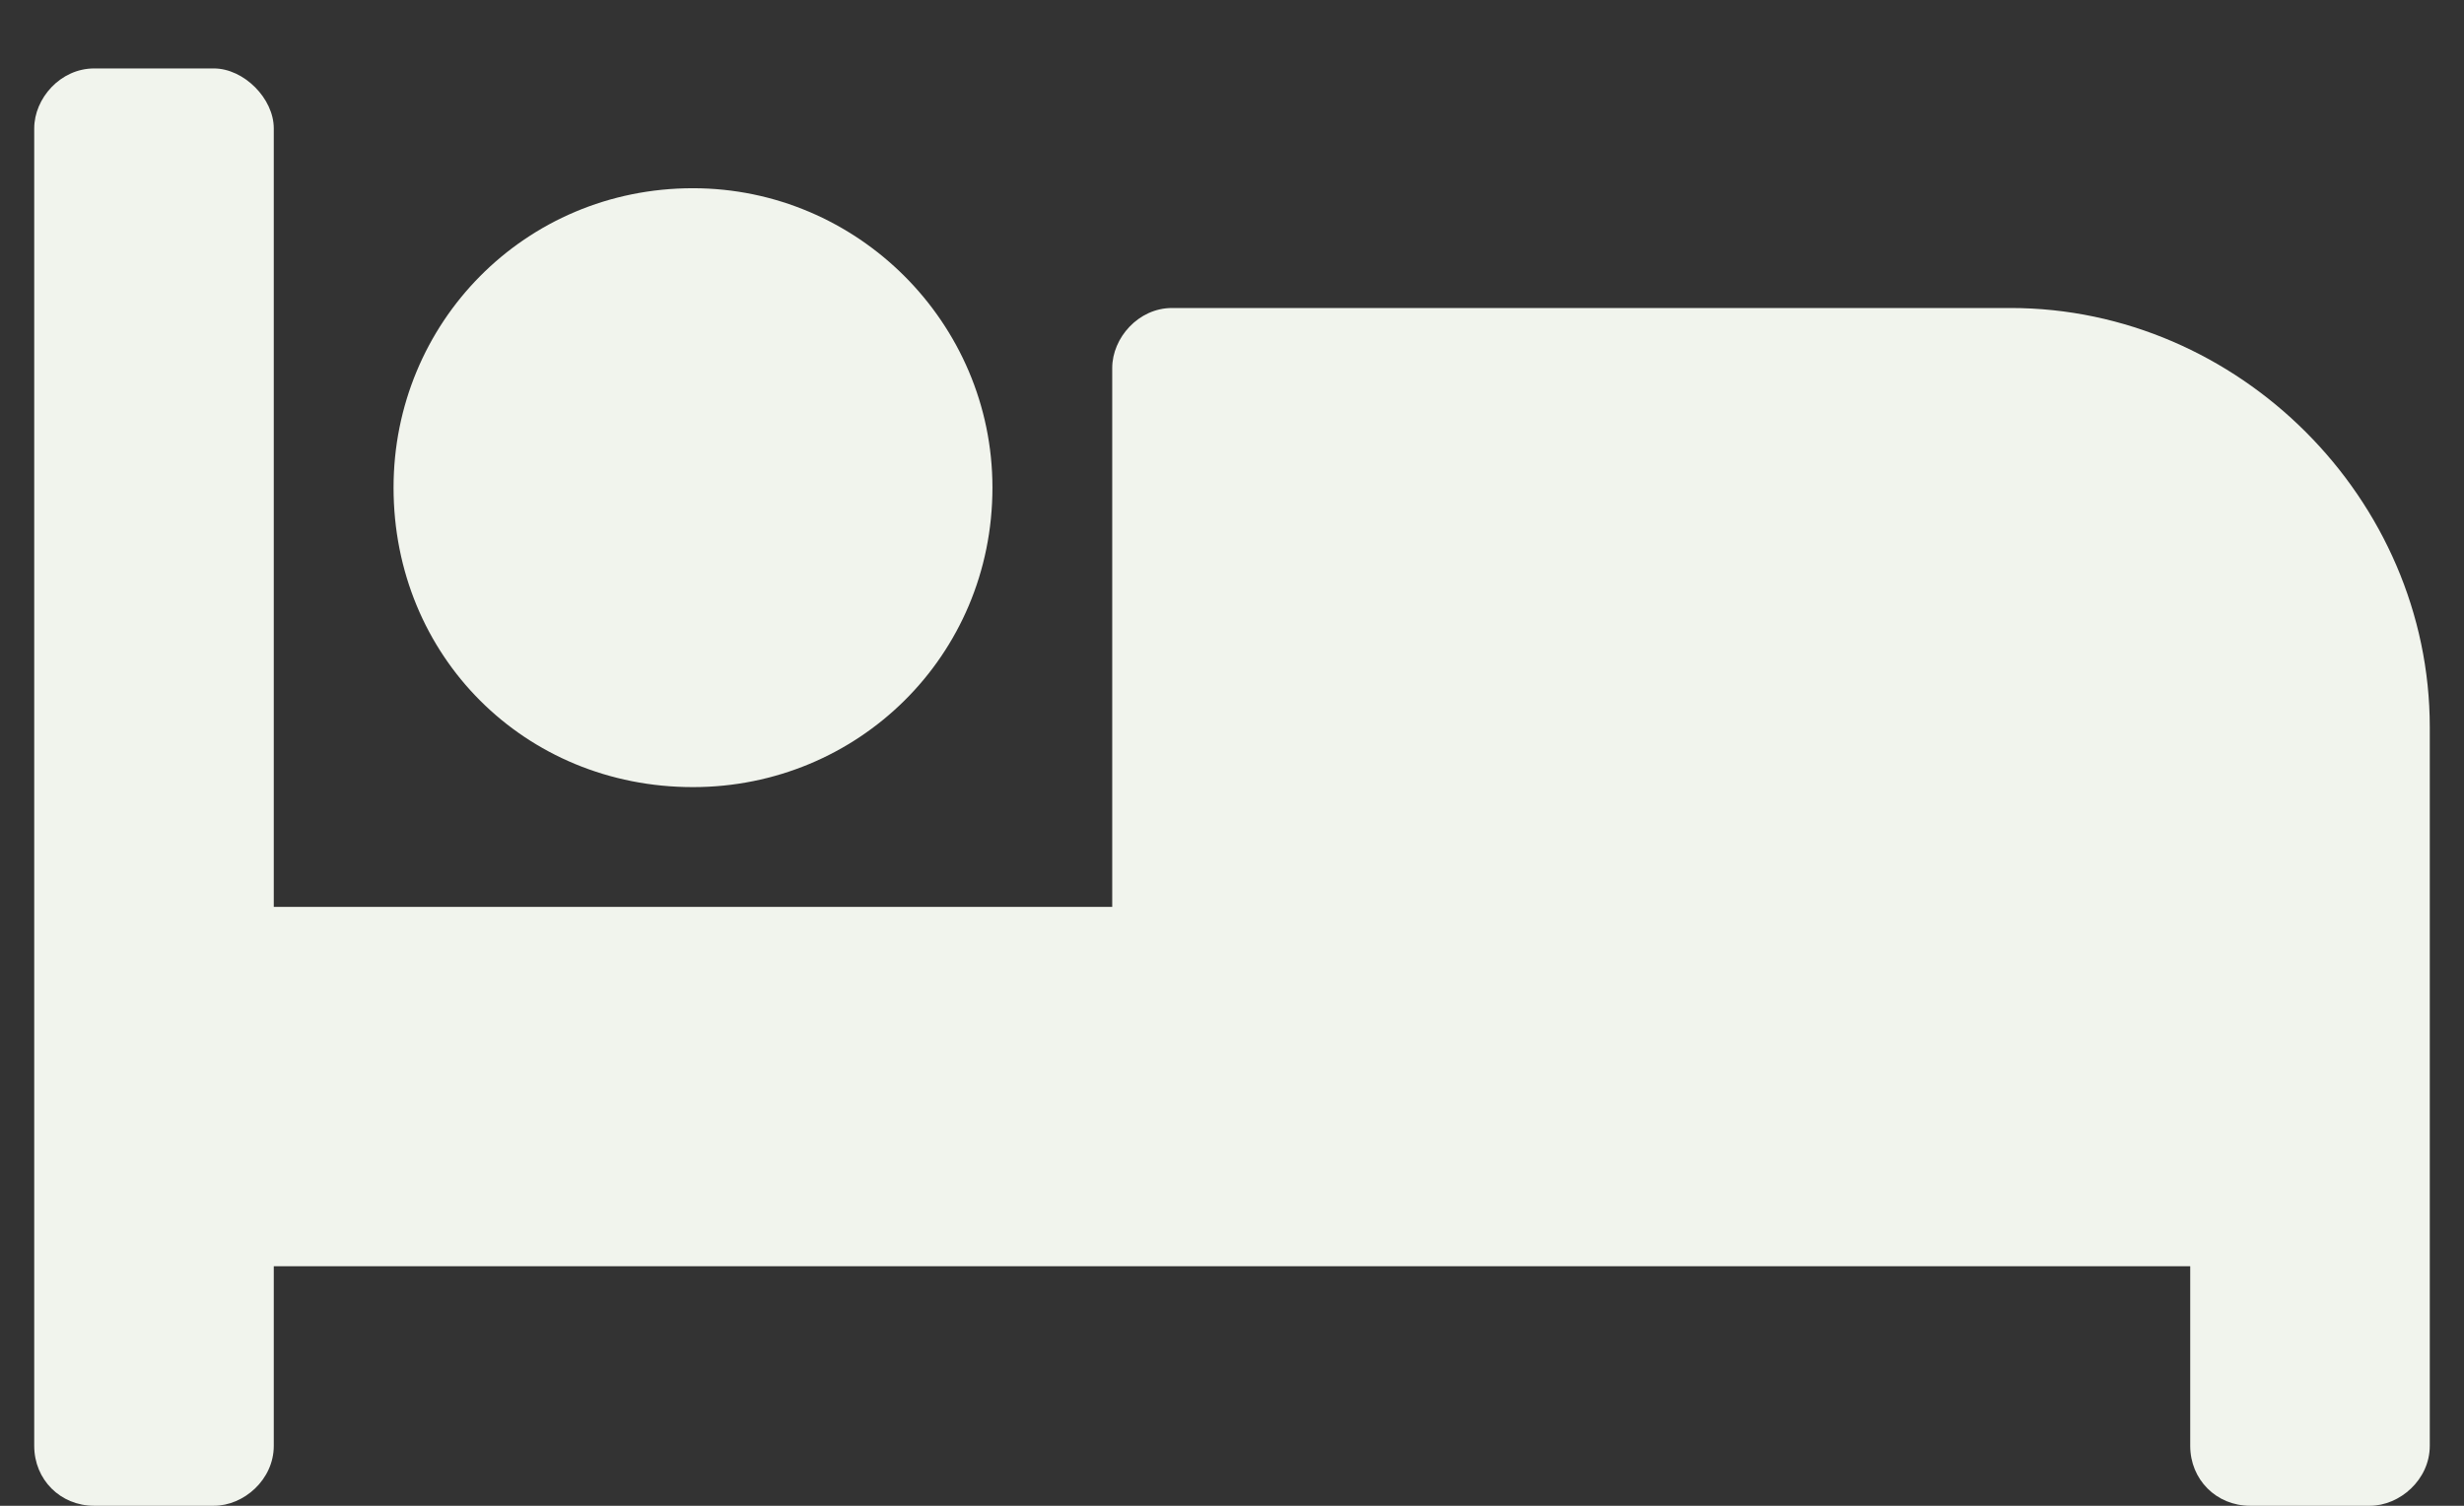
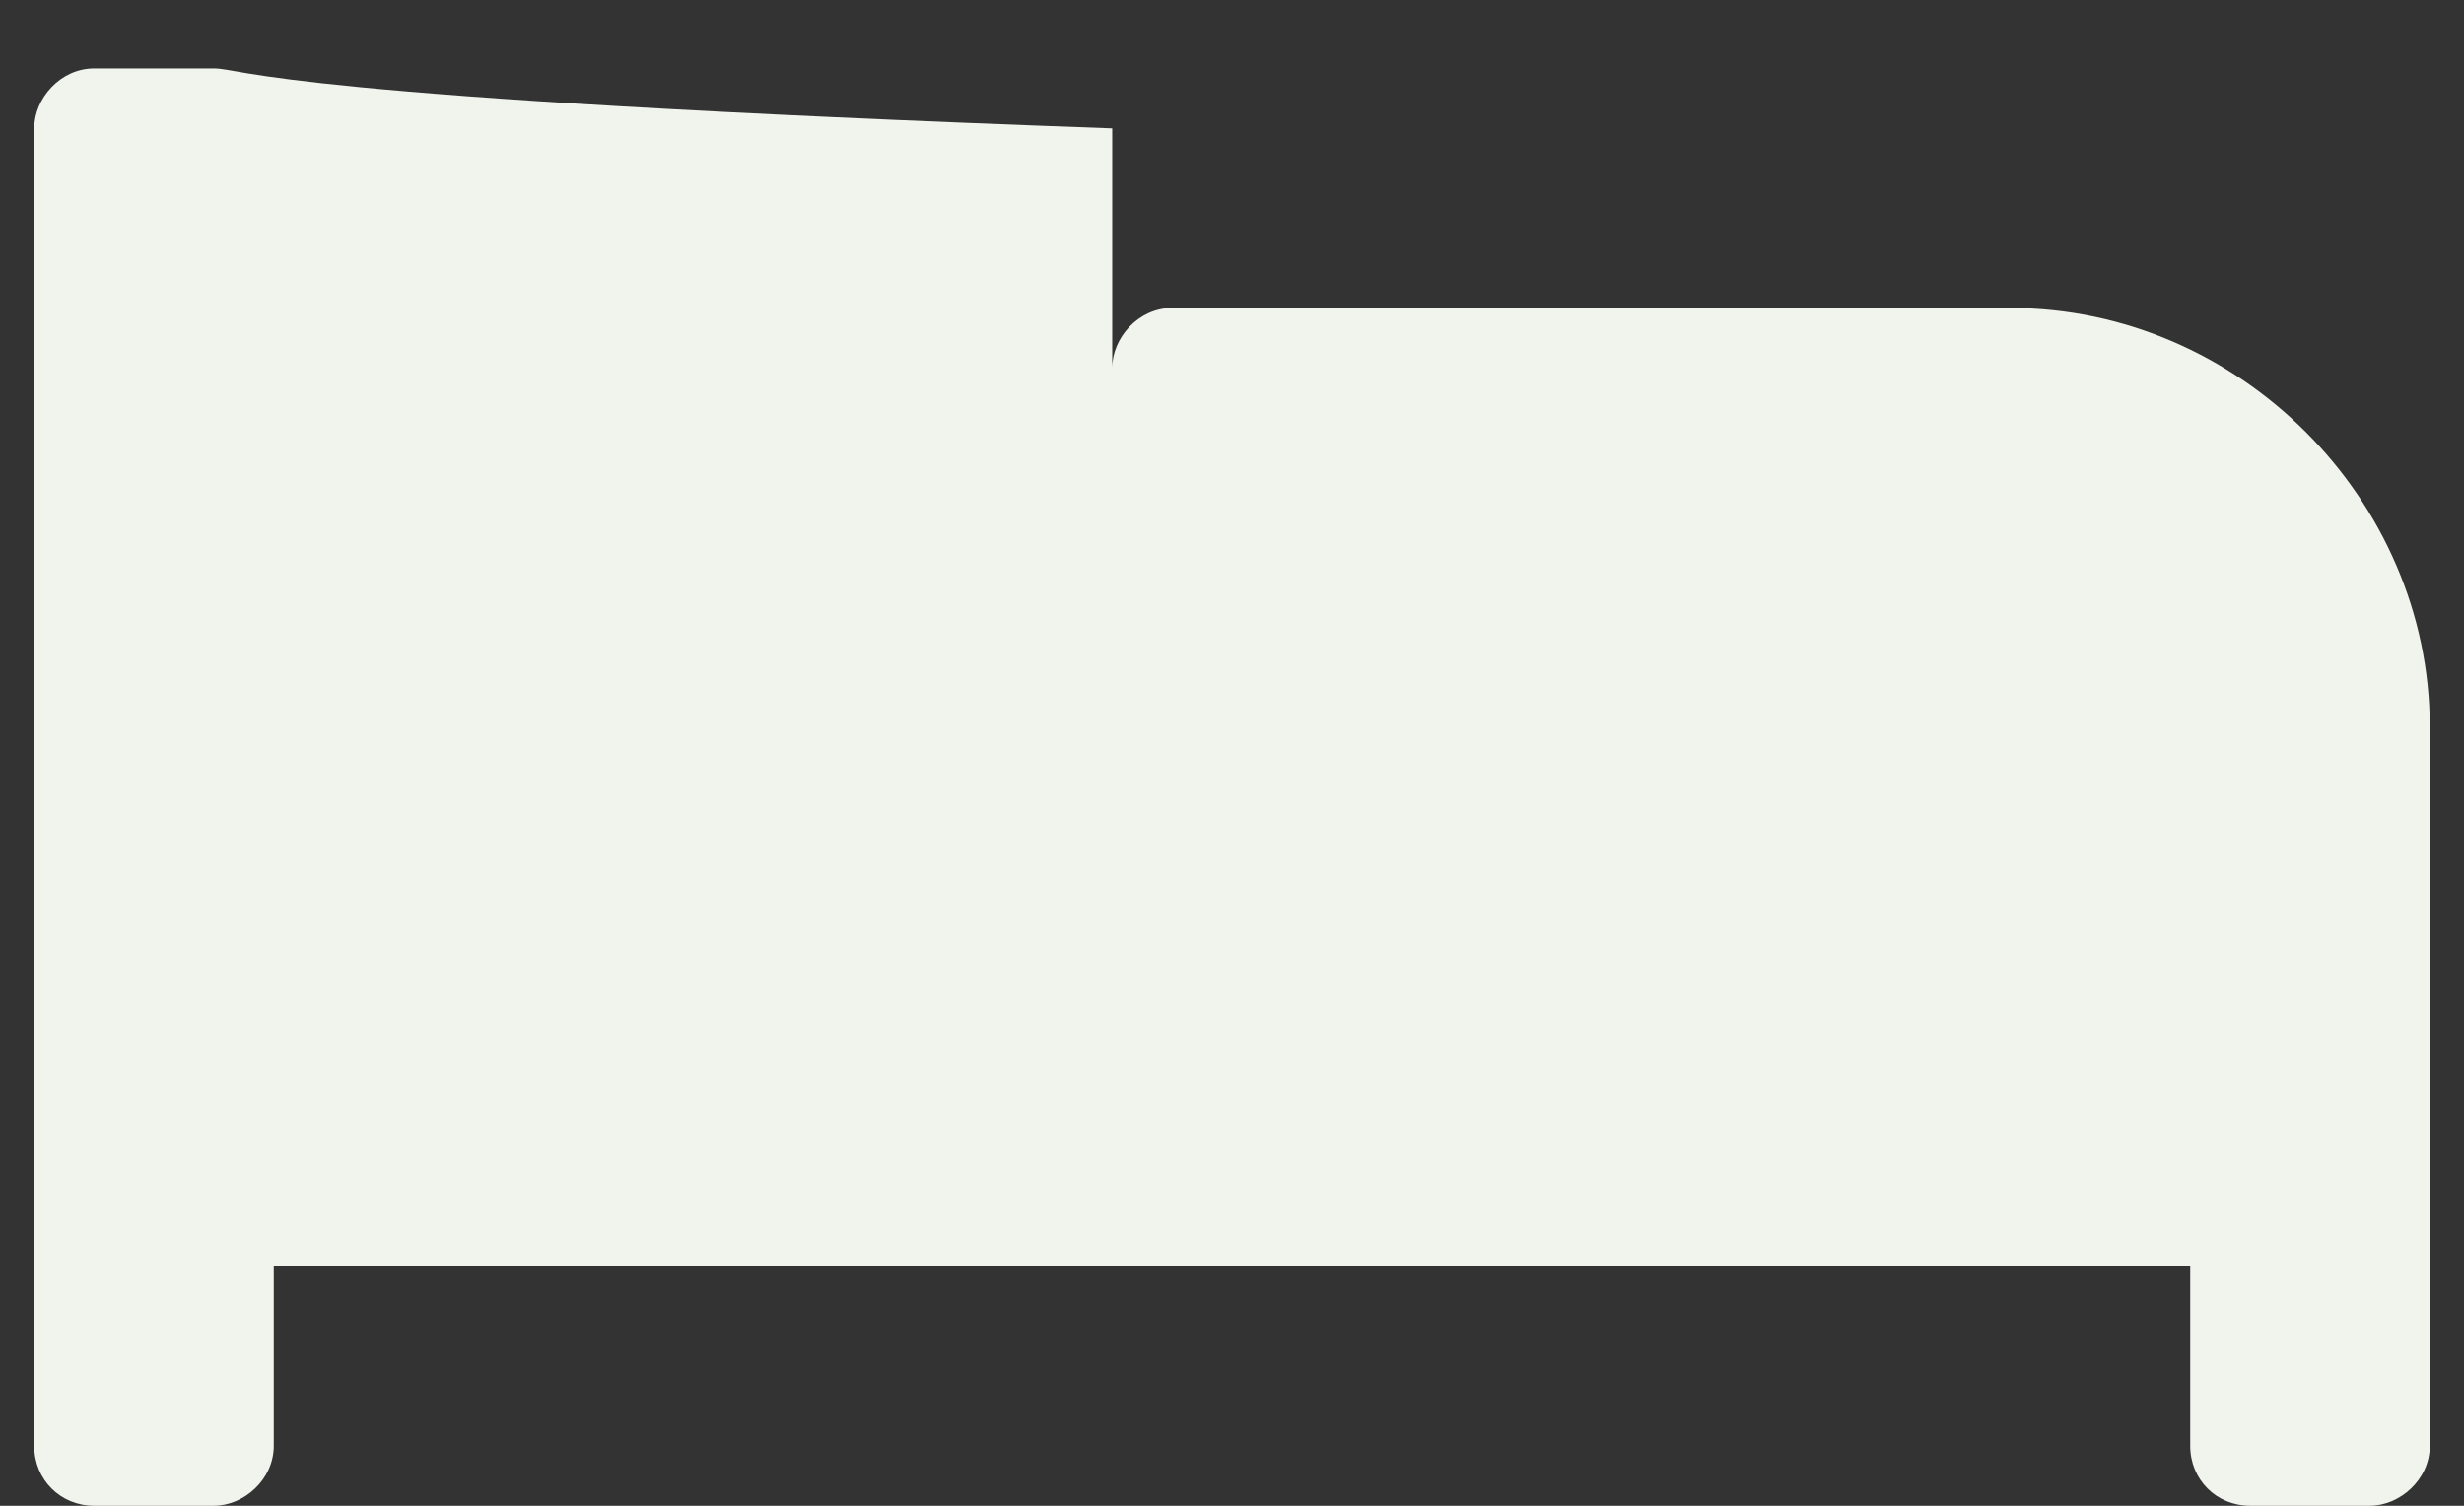
<svg xmlns="http://www.w3.org/2000/svg" width="18" height="11" viewBox="0 0 18 11" fill="none">
  <rect x="0" y="0" width="18" height="11" fill="#333333" stroke="none" />
-   <path d="M5.062 5.75C6.266 5.75 7.25 4.793 7.25 3.562C7.25 2.359 6.266 1.375 5.062 1.375C3.832 1.375 2.875 2.359 2.875 3.562C2.875 4.793 3.832 5.75 5.062 5.75ZM14.688 2.25H8.562C8.316 2.25 8.125 2.469 8.125 2.688V6.625H2V0.938C2 0.719 1.781 0.5 1.562 0.5H0.688C0.441 0.5 0.25 0.719 0.25 0.938V10.562C0.25 10.809 0.441 11 0.688 11H1.562C1.781 11 2 10.809 2 10.562V9.25H16V10.562C16 10.809 16.191 11 16.438 11H17.312C17.531 11 17.75 10.809 17.75 10.562V5.312C17.75 3.645 16.355 2.25 14.688 2.25Z" fill="#F1F4ED" />
+   <path d="M5.062 5.75C6.266 5.75 7.25 4.793 7.25 3.562C7.25 2.359 6.266 1.375 5.062 1.375C3.832 1.375 2.875 2.359 2.875 3.562C2.875 4.793 3.832 5.75 5.062 5.75ZM14.688 2.25H8.562C8.316 2.25 8.125 2.469 8.125 2.688V6.625V0.938C2 0.719 1.781 0.5 1.562 0.5H0.688C0.441 0.5 0.25 0.719 0.25 0.938V10.562C0.25 10.809 0.441 11 0.688 11H1.562C1.781 11 2 10.809 2 10.562V9.25H16V10.562C16 10.809 16.191 11 16.438 11H17.312C17.531 11 17.75 10.809 17.75 10.562V5.312C17.75 3.645 16.355 2.25 14.688 2.25Z" fill="#F1F4ED" />
</svg>